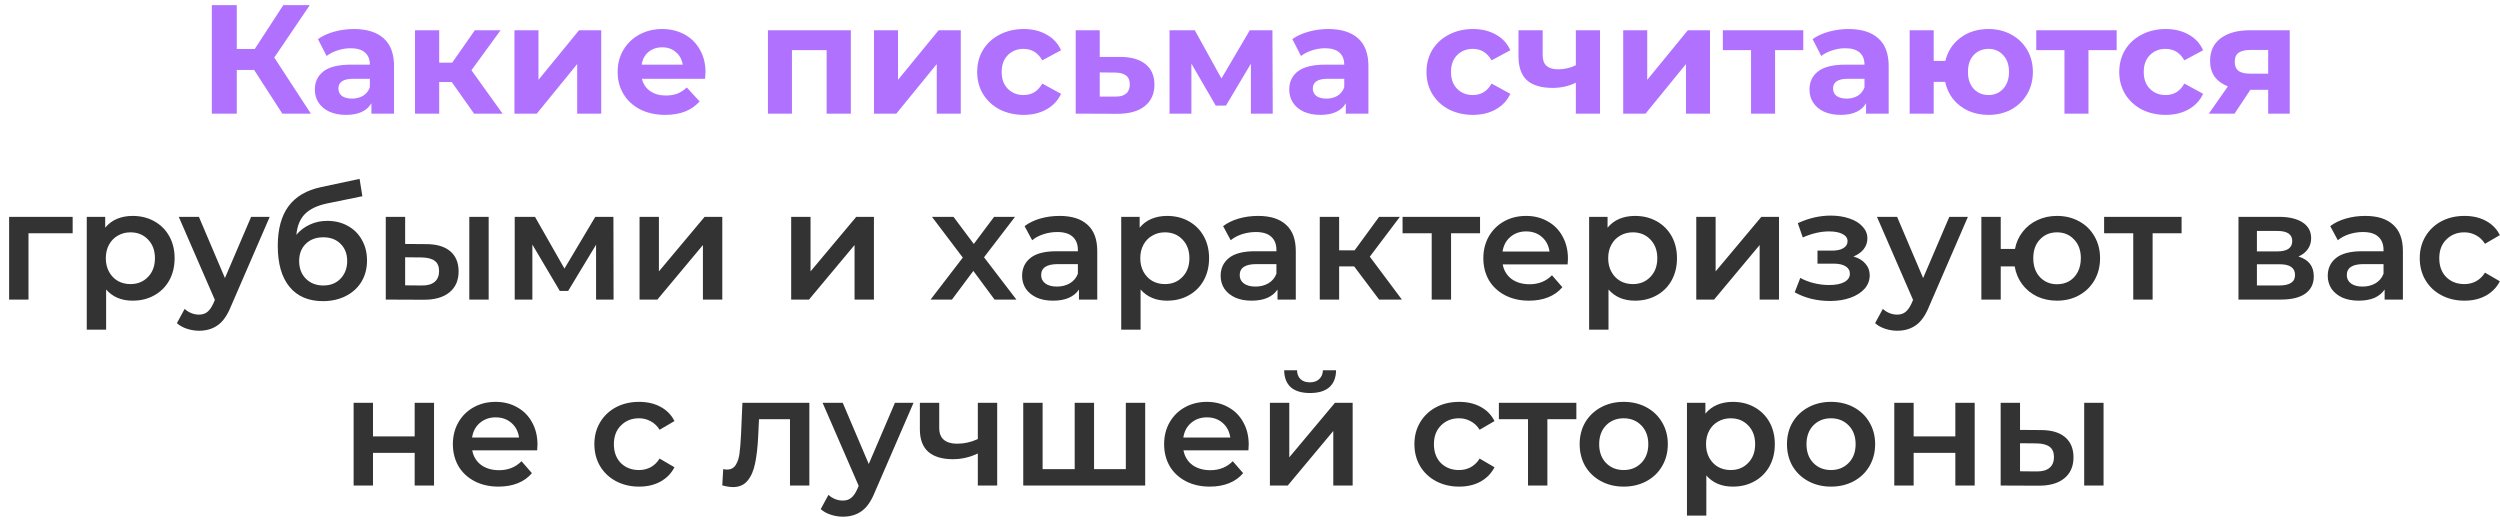
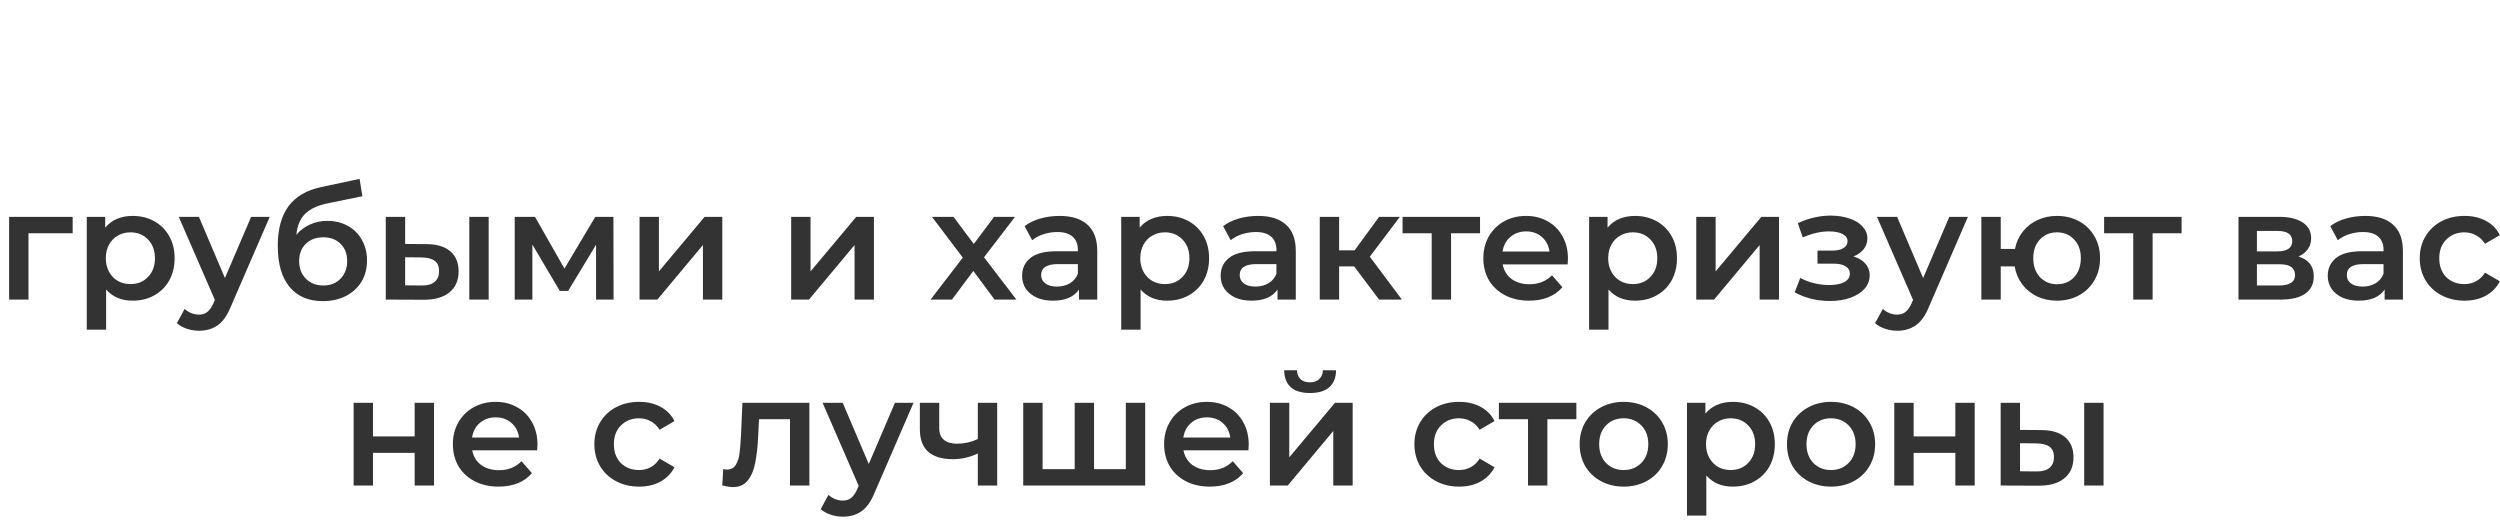
<svg xmlns="http://www.w3.org/2000/svg" width="242" height="51" viewBox="0 0 242 51" fill="none">
-   <path d="M24.6 6.77H22.92V11H20.505V0.5H22.92V4.745H24.66L27.42 0.5H29.985L26.55 5.57L30.09 11H27.33L24.6 6.77ZM34.257 2.81C35.507 2.81 36.467 3.11 37.137 3.71C37.807 4.3 38.142 5.195 38.142 6.395V11H35.952V9.995C35.512 10.745 34.692 11.12 33.492 11.12C32.872 11.12 32.332 11.015 31.872 10.805C31.422 10.595 31.077 10.305 30.837 9.935C30.597 9.565 30.477 9.145 30.477 8.675C30.477 7.925 30.757 7.335 31.317 6.905C31.887 6.475 32.762 6.26 33.942 6.26H35.802C35.802 5.75 35.647 5.36 35.337 5.09C35.027 4.81 34.562 4.67 33.942 4.67C33.512 4.67 33.087 4.74 32.667 4.88C32.257 5.01 31.907 5.19 31.617 5.42L30.777 3.785C31.217 3.475 31.742 3.235 32.352 3.065C32.972 2.895 33.607 2.81 34.257 2.81ZM34.077 9.545C34.477 9.545 34.832 9.455 35.142 9.275C35.452 9.085 35.672 8.81 35.802 8.45V7.625H34.197C33.237 7.625 32.757 7.94 32.757 8.57C32.757 8.87 32.872 9.11 33.102 9.29C33.342 9.46 33.667 9.545 34.077 9.545ZM43.729 7.94H42.514V11H40.174V2.93H42.514V6.065H43.774L45.964 2.93H48.454L45.634 6.8L48.649 11H45.889L43.729 7.94ZM49.798 2.93H52.123V7.73L56.053 2.93H58.198V11H55.873V6.2L51.958 11H49.798V2.93ZM68.293 6.995C68.293 7.025 68.278 7.235 68.248 7.625H62.143C62.253 8.125 62.513 8.52 62.923 8.81C63.333 9.1 63.843 9.245 64.453 9.245C64.873 9.245 65.243 9.185 65.563 9.065C65.893 8.935 66.198 8.735 66.478 8.465L67.723 9.815C66.963 10.685 65.853 11.12 64.393 11.12C63.483 11.12 62.678 10.945 61.978 10.595C61.278 10.235 60.738 9.74 60.358 9.11C59.978 8.48 59.788 7.765 59.788 6.965C59.788 6.175 59.973 5.465 60.343 4.835C60.723 4.195 61.238 3.7 61.888 3.35C62.548 2.99 63.283 2.81 64.093 2.81C64.883 2.81 65.598 2.98 66.238 3.32C66.878 3.66 67.378 4.15 67.738 4.79C68.108 5.42 68.293 6.155 68.293 6.995ZM64.108 4.58C63.578 4.58 63.133 4.73 62.773 5.03C62.413 5.33 62.193 5.74 62.113 6.26H66.088C66.008 5.75 65.788 5.345 65.428 5.045C65.068 4.735 64.628 4.58 64.108 4.58ZM82.359 2.93V11H80.019V4.85H76.659V11H74.335V2.93H82.359ZM84.603 2.93H86.928V7.73L90.858 2.93H93.003V11H90.678V6.2L86.763 11H84.603V2.93ZM99.092 11.12C98.232 11.12 97.457 10.945 96.767 10.595C96.087 10.235 95.552 9.74 95.162 9.11C94.782 8.48 94.592 7.765 94.592 6.965C94.592 6.165 94.782 5.45 95.162 4.82C95.552 4.19 96.087 3.7 96.767 3.35C97.457 2.99 98.232 2.81 99.092 2.81C99.942 2.81 100.682 2.99 101.312 3.35C101.952 3.7 102.417 4.205 102.707 4.865L100.892 5.84C100.472 5.1 99.867 4.73 99.077 4.73C98.467 4.73 97.962 4.93 97.562 5.33C97.162 5.73 96.962 6.275 96.962 6.965C96.962 7.655 97.162 8.2 97.562 8.6C97.962 9 98.467 9.2 99.077 9.2C99.877 9.2 100.482 8.83 100.892 8.09L102.707 9.08C102.417 9.72 101.952 10.22 101.312 10.58C100.682 10.94 99.942 11.12 99.092 11.12ZM108.494 5.51C109.544 5.52 110.349 5.76 110.909 6.23C111.469 6.69 111.749 7.345 111.749 8.195C111.749 9.085 111.434 9.78 110.804 10.28C110.184 10.77 109.309 11.015 108.179 11.015L104.129 11V2.93H106.454V5.51H108.494ZM107.969 9.35C108.419 9.36 108.764 9.265 109.004 9.065C109.244 8.865 109.364 8.565 109.364 8.165C109.364 7.775 109.244 7.49 109.004 7.31C108.774 7.13 108.429 7.035 107.969 7.025L106.454 7.01V9.35H107.969ZM121.086 11V6.17L118.671 10.22H117.681L115.326 6.155V11H113.211V2.93H115.656L118.236 7.595L120.981 2.93H123.171L123.201 11H121.086ZM128.578 2.81C129.828 2.81 130.788 3.11 131.458 3.71C132.128 4.3 132.463 5.195 132.463 6.395V11H130.273V9.995C129.833 10.745 129.013 11.12 127.813 11.12C127.193 11.12 126.653 11.015 126.193 10.805C125.743 10.595 125.398 10.305 125.158 9.935C124.918 9.565 124.798 9.145 124.798 8.675C124.798 7.925 125.078 7.335 125.638 6.905C126.208 6.475 127.083 6.26 128.263 6.26H130.123C130.123 5.75 129.968 5.36 129.658 5.09C129.348 4.81 128.883 4.67 128.263 4.67C127.833 4.67 127.408 4.74 126.988 4.88C126.578 5.01 126.228 5.19 125.938 5.42L125.098 3.785C125.538 3.475 126.063 3.235 126.673 3.065C127.293 2.895 127.928 2.81 128.578 2.81ZM128.398 9.545C128.798 9.545 129.153 9.455 129.463 9.275C129.773 9.085 129.993 8.81 130.123 8.45V7.625H128.518C127.558 7.625 127.078 7.94 127.078 8.57C127.078 8.87 127.193 9.11 127.423 9.29C127.663 9.46 127.988 9.545 128.398 9.545ZM142.584 11.12C141.724 11.12 140.949 10.945 140.259 10.595C139.579 10.235 139.044 9.74 138.654 9.11C138.274 8.48 138.084 7.765 138.084 6.965C138.084 6.165 138.274 5.45 138.654 4.82C139.044 4.19 139.579 3.7 140.259 3.35C140.949 2.99 141.724 2.81 142.584 2.81C143.434 2.81 144.174 2.99 144.804 3.35C145.444 3.7 145.909 4.205 146.199 4.865L144.384 5.84C143.964 5.1 143.359 4.73 142.569 4.73C141.959 4.73 141.454 4.93 141.054 5.33C140.654 5.73 140.454 6.275 140.454 6.965C140.454 7.655 140.654 8.2 141.054 8.6C141.454 9 141.959 9.2 142.569 9.2C143.369 9.2 143.974 8.83 144.384 8.09L146.199 9.08C145.909 9.72 145.444 10.22 144.804 10.58C144.174 10.94 143.434 11.12 142.584 11.12ZM154.881 2.93V11H152.541V8C151.861 8.34 151.111 8.51 150.291 8.51C149.201 8.51 148.376 8.265 147.816 7.775C147.266 7.275 146.991 6.505 146.991 5.465V2.93H149.331V5.315C149.331 5.805 149.456 6.16 149.706 6.38C149.966 6.6 150.336 6.71 150.816 6.71C151.426 6.71 152.001 6.58 152.541 6.32V2.93H154.881ZM157.127 2.93H159.452V7.73L163.382 2.93H165.527V11H163.202V6.2L159.287 11H157.127V2.93ZM174.557 4.85H171.827V11H169.502V4.85H166.772V2.93H174.557V4.85ZM178.939 2.81C180.189 2.81 181.149 3.11 181.819 3.71C182.489 4.3 182.824 5.195 182.824 6.395V11H180.634V9.995C180.194 10.745 179.374 11.12 178.174 11.12C177.554 11.12 177.014 11.015 176.554 10.805C176.104 10.595 175.759 10.305 175.519 9.935C175.279 9.565 175.159 9.145 175.159 8.675C175.159 7.925 175.439 7.335 175.999 6.905C176.569 6.475 177.444 6.26 178.624 6.26H180.484C180.484 5.75 180.329 5.36 180.019 5.09C179.709 4.81 179.244 4.67 178.624 4.67C178.194 4.67 177.769 4.74 177.349 4.88C176.939 5.01 176.589 5.19 176.299 5.42L175.459 3.785C175.899 3.475 176.424 3.235 177.034 3.065C177.654 2.895 178.289 2.81 178.939 2.81ZM178.759 9.545C179.159 9.545 179.514 9.455 179.824 9.275C180.134 9.085 180.354 8.81 180.484 8.45V7.625H178.879C177.919 7.625 177.439 7.94 177.439 8.57C177.439 8.87 177.554 9.11 177.784 9.29C178.024 9.46 178.349 9.545 178.759 9.545ZM192.492 2.81C193.312 2.81 194.047 2.99 194.697 3.35C195.347 3.7 195.857 4.19 196.227 4.82C196.597 5.45 196.782 6.165 196.782 6.965C196.782 7.765 196.597 8.48 196.227 9.11C195.857 9.74 195.347 10.235 194.697 10.595C194.047 10.945 193.312 11.12 192.492 11.12C191.782 11.12 191.132 10.99 190.542 10.73C189.952 10.46 189.462 10.085 189.072 9.605C188.682 9.115 188.422 8.555 188.292 7.925H187.182V11H184.857V2.93H187.182V5.9H188.307C188.537 4.96 189.027 4.21 189.777 3.65C190.527 3.09 191.432 2.81 192.492 2.81ZM192.492 9.2C193.062 9.2 193.532 9 193.902 8.6C194.282 8.19 194.472 7.645 194.472 6.965C194.472 6.275 194.282 5.73 193.902 5.33C193.532 4.93 193.062 4.73 192.492 4.73C191.912 4.73 191.432 4.93 191.052 5.33C190.682 5.73 190.497 6.275 190.497 6.965C190.497 7.645 190.682 8.19 191.052 8.6C191.432 9 191.912 9.2 192.492 9.2ZM204.894 4.85H202.164V11H199.839V4.85H197.109V2.93H204.894V4.85ZM209.644 11.12C208.784 11.12 208.009 10.945 207.319 10.595C206.639 10.235 206.104 9.74 205.714 9.11C205.334 8.48 205.144 7.765 205.144 6.965C205.144 6.165 205.334 5.45 205.714 4.82C206.104 4.19 206.639 3.7 207.319 3.35C208.009 2.99 208.784 2.81 209.644 2.81C210.494 2.81 211.234 2.99 211.864 3.35C212.504 3.7 212.969 4.205 213.259 4.865L211.444 5.84C211.024 5.1 210.419 4.73 209.629 4.73C209.019 4.73 208.514 4.93 208.114 5.33C207.714 5.73 207.514 6.275 207.514 6.965C207.514 7.655 207.714 8.2 208.114 8.6C208.514 9 209.019 9.2 209.629 9.2C210.429 9.2 211.034 8.83 211.444 8.09L213.259 9.08C212.969 9.72 212.504 10.22 211.864 10.58C211.234 10.94 210.494 11.12 209.644 11.12ZM221.646 2.93V11H219.561V8.69H217.836L216.306 11H213.816L215.661 8.36C215.101 8.14 214.671 7.825 214.371 7.415C214.081 6.995 213.936 6.49 213.936 5.9C213.936 4.95 214.276 4.22 214.956 3.71C215.646 3.19 216.591 2.93 217.791 2.93H221.646ZM217.836 4.835C217.336 4.835 216.956 4.925 216.696 5.105C216.446 5.285 216.321 5.575 216.321 5.975C216.321 6.375 216.441 6.67 216.681 6.86C216.931 7.04 217.306 7.13 217.806 7.13H219.561V4.835H217.836Z" fill="#AF71FE" />
  <path d="M7.033 22.58H2.758V29H0.883V20.99H7.033V22.58ZM12.838 20.9C13.618 20.9 14.313 21.07 14.923 21.41C15.543 21.75 16.028 22.23 16.378 22.85C16.728 23.47 16.903 24.185 16.903 24.995C16.903 25.805 16.728 26.525 16.378 27.155C16.028 27.775 15.543 28.255 14.923 28.595C14.313 28.935 13.618 29.105 12.838 29.105C11.758 29.105 10.903 28.745 10.273 28.025V31.91H8.398V20.99H10.183V22.04C10.493 21.66 10.873 21.375 11.323 21.185C11.783 20.995 12.288 20.9 12.838 20.9ZM12.628 27.5C13.318 27.5 13.883 27.27 14.323 26.81C14.773 26.35 14.998 25.745 14.998 24.995C14.998 24.245 14.773 23.64 14.323 23.18C13.883 22.72 13.318 22.49 12.628 22.49C12.178 22.49 11.773 22.595 11.413 22.805C11.053 23.005 10.768 23.295 10.558 23.675C10.348 24.055 10.243 24.495 10.243 24.995C10.243 25.495 10.348 25.935 10.558 26.315C10.768 26.695 11.053 26.99 11.413 27.2C11.773 27.4 12.178 27.5 12.628 27.5ZM26.109 20.99L22.359 29.645C22.009 30.515 21.584 31.125 21.084 31.475C20.584 31.835 19.979 32.015 19.269 32.015C18.869 32.015 18.474 31.95 18.084 31.82C17.694 31.69 17.374 31.51 17.124 31.28L17.874 29.9C18.054 30.07 18.264 30.205 18.504 30.305C18.754 30.405 19.004 30.455 19.254 30.455C19.584 30.455 19.854 30.37 20.064 30.2C20.284 30.03 20.484 29.745 20.664 29.345L20.799 29.03L17.304 20.99H19.254L21.774 26.915L24.309 20.99H26.109ZM31.673 21.38C32.433 21.38 33.103 21.545 33.683 21.875C34.263 22.195 34.713 22.645 35.033 23.225C35.363 23.805 35.528 24.47 35.528 25.22C35.528 25.99 35.348 26.675 34.988 27.275C34.628 27.865 34.123 28.325 33.473 28.655C32.823 28.985 32.083 29.15 31.253 29.15C29.863 29.15 28.788 28.69 28.028 27.77C27.268 26.85 26.888 25.525 26.888 23.795C26.888 22.185 27.233 20.91 27.923 19.97C28.613 19.03 29.668 18.41 31.088 18.11L34.808 17.315L35.078 18.995L31.703 19.685C30.733 19.885 30.008 20.225 29.528 20.705C29.048 21.185 28.768 21.86 28.688 22.73C29.048 22.3 29.483 21.97 29.993 21.74C30.503 21.5 31.063 21.38 31.673 21.38ZM31.298 27.635C31.988 27.635 32.543 27.415 32.963 26.975C33.393 26.525 33.608 25.955 33.608 25.265C33.608 24.575 33.393 24.02 32.963 23.6C32.543 23.18 31.988 22.97 31.298 22.97C30.598 22.97 30.033 23.18 29.603 23.6C29.173 24.02 28.958 24.575 28.958 25.265C28.958 25.965 29.173 26.535 29.603 26.975C30.043 27.415 30.608 27.635 31.298 27.635ZM41.243 23.63C42.263 23.63 43.043 23.86 43.583 24.32C44.123 24.78 44.393 25.43 44.393 26.27C44.393 27.15 44.093 27.83 43.493 28.31C42.903 28.79 42.063 29.025 40.973 29.015L37.343 29V20.99H39.218V23.615L41.243 23.63ZM45.428 20.99H47.303V29H45.428V20.99ZM40.808 27.635C41.358 27.645 41.778 27.53 42.068 27.29C42.358 27.05 42.503 26.7 42.503 26.24C42.503 25.79 42.363 25.46 42.083 25.25C41.803 25.04 41.378 24.93 40.808 24.92L39.218 24.905V27.62L40.808 27.635ZM57.699 29V23.69L54.998 28.16H54.188L51.533 23.675V29H49.824V20.99H51.788L54.639 26L57.623 20.99H59.379L59.394 29H57.699ZM61.908 20.99H63.783V26.27L68.208 20.99H69.918V29H68.043V23.72L63.633 29H61.908V20.99ZM76.586 20.99H78.461V26.27L82.886 20.99H84.596V29H82.721V23.72L78.311 29H76.586V20.99ZM96.274 29L94.219 26.225L92.149 29H90.079L93.199 24.935L90.214 20.99H92.299L94.264 23.615L96.229 20.99H98.254L95.254 24.905L98.389 29H96.274ZM102.569 20.9C103.749 20.9 104.649 21.185 105.269 21.755C105.899 22.315 106.214 23.165 106.214 24.305V29H104.444V28.025C104.214 28.375 103.884 28.645 103.454 28.835C103.034 29.015 102.524 29.105 101.924 29.105C101.324 29.105 100.799 29.005 100.349 28.805C99.899 28.595 99.549 28.31 99.299 27.95C99.059 27.58 98.939 27.165 98.939 26.705C98.939 25.985 99.204 25.41 99.734 24.98C100.274 24.54 101.119 24.32 102.269 24.32H104.339V24.2C104.339 23.64 104.169 23.21 103.829 22.91C103.499 22.61 103.004 22.46 102.344 22.46C101.894 22.46 101.449 22.53 101.009 22.67C100.579 22.81 100.214 23.005 99.914 23.255L99.179 21.89C99.599 21.57 100.104 21.325 100.694 21.155C101.284 20.985 101.909 20.9 102.569 20.9ZM102.314 27.74C102.784 27.74 103.199 27.635 103.559 27.425C103.929 27.205 104.189 26.895 104.339 26.495V25.565H102.404C101.324 25.565 100.784 25.92 100.784 26.63C100.784 26.97 100.919 27.24 101.189 27.44C101.459 27.64 101.834 27.74 102.314 27.74ZM112.974 20.9C113.754 20.9 114.449 21.07 115.059 21.41C115.679 21.75 116.164 22.23 116.514 22.85C116.864 23.47 117.039 24.185 117.039 24.995C117.039 25.805 116.864 26.525 116.514 27.155C116.164 27.775 115.679 28.255 115.059 28.595C114.449 28.935 113.754 29.105 112.974 29.105C111.894 29.105 111.039 28.745 110.409 28.025V31.91H108.534V20.99H110.319V22.04C110.629 21.66 111.009 21.375 111.459 21.185C111.919 20.995 112.424 20.9 112.974 20.9ZM112.764 27.5C113.454 27.5 114.019 27.27 114.459 26.81C114.909 26.35 115.134 25.745 115.134 24.995C115.134 24.245 114.909 23.64 114.459 23.18C114.019 22.72 113.454 22.49 112.764 22.49C112.314 22.49 111.909 22.595 111.549 22.805C111.189 23.005 110.904 23.295 110.694 23.675C110.484 24.055 110.379 24.495 110.379 24.995C110.379 25.495 110.484 25.935 110.694 26.315C110.904 26.695 111.189 26.99 111.549 27.2C111.909 27.4 112.314 27.5 112.764 27.5ZM121.788 20.9C122.968 20.9 123.868 21.185 124.488 21.755C125.118 22.315 125.433 23.165 125.433 24.305V29H123.663V28.025C123.433 28.375 123.103 28.645 122.673 28.835C122.253 29.015 121.743 29.105 121.143 29.105C120.543 29.105 120.018 29.005 119.568 28.805C119.118 28.595 118.768 28.31 118.518 27.95C118.278 27.58 118.158 27.165 118.158 26.705C118.158 25.985 118.423 25.41 118.953 24.98C119.493 24.54 120.338 24.32 121.488 24.32H123.558V24.2C123.558 23.64 123.388 23.21 123.048 22.91C122.718 22.61 122.223 22.46 121.563 22.46C121.113 22.46 120.668 22.53 120.228 22.67C119.798 22.81 119.433 23.005 119.133 23.255L118.398 21.89C118.818 21.57 119.323 21.325 119.913 21.155C120.503 20.985 121.128 20.9 121.788 20.9ZM121.533 27.74C122.003 27.74 122.418 27.635 122.778 27.425C123.148 27.205 123.408 26.895 123.558 26.495V25.565H121.623C120.543 25.565 120.003 25.92 120.003 26.63C120.003 26.97 120.138 27.24 120.408 27.44C120.678 27.64 121.053 27.74 121.533 27.74ZM131.083 25.79H129.628V29H127.753V20.99H129.628V24.23H131.128L133.498 20.99H135.508L132.598 24.845L135.703 29H133.498L131.083 25.79ZM143.268 22.58H140.463V29H138.588V22.58H135.768V20.99H143.268V22.58ZM151.777 25.04C151.777 25.17 151.767 25.355 151.747 25.595H145.462C145.572 26.185 145.857 26.655 146.317 27.005C146.787 27.345 147.367 27.515 148.057 27.515C148.937 27.515 149.662 27.225 150.232 26.645L151.237 27.8C150.877 28.23 150.422 28.555 149.872 28.775C149.322 28.995 148.702 29.105 148.012 29.105C147.132 29.105 146.357 28.93 145.687 28.58C145.017 28.23 144.497 27.745 144.127 27.125C143.767 26.495 143.587 25.785 143.587 24.995C143.587 24.215 143.762 23.515 144.112 22.895C144.472 22.265 144.967 21.775 145.597 21.425C146.227 21.075 146.937 20.9 147.727 20.9C148.507 20.9 149.202 21.075 149.812 21.425C150.432 21.765 150.912 22.25 151.252 22.88C151.602 23.5 151.777 24.22 151.777 25.04ZM147.727 22.4C147.127 22.4 146.617 22.58 146.197 22.94C145.787 23.29 145.537 23.76 145.447 24.35H149.992C149.912 23.77 149.667 23.3 149.257 22.94C148.847 22.58 148.337 22.4 147.727 22.4ZM158.267 20.9C159.047 20.9 159.742 21.07 160.352 21.41C160.972 21.75 161.457 22.23 161.807 22.85C162.157 23.47 162.332 24.185 162.332 24.995C162.332 25.805 162.157 26.525 161.807 27.155C161.457 27.775 160.972 28.255 160.352 28.595C159.742 28.935 159.047 29.105 158.267 29.105C157.187 29.105 156.332 28.745 155.702 28.025V31.91H153.827V20.99H155.612V22.04C155.922 21.66 156.302 21.375 156.752 21.185C157.212 20.995 157.717 20.9 158.267 20.9ZM158.057 27.5C158.747 27.5 159.312 27.27 159.752 26.81C160.202 26.35 160.427 25.745 160.427 24.995C160.427 24.245 160.202 23.64 159.752 23.18C159.312 22.72 158.747 22.49 158.057 22.49C157.607 22.49 157.202 22.595 156.842 22.805C156.482 23.005 156.197 23.295 155.987 23.675C155.777 24.055 155.672 24.495 155.672 24.995C155.672 25.495 155.777 25.935 155.987 26.315C156.197 26.695 156.482 26.99 156.842 27.2C157.202 27.4 157.607 27.5 158.057 27.5ZM164.198 20.99H166.073V26.27L170.498 20.99H172.208V29H170.333V23.72L165.923 29H164.198V20.99ZM179.413 24.83C179.913 24.97 180.298 25.2 180.568 25.52C180.848 25.83 180.988 26.205 180.988 26.645C180.988 27.135 180.823 27.57 180.493 27.95C180.163 28.32 179.708 28.61 179.128 28.82C178.548 29.03 177.888 29.135 177.148 29.135C176.528 29.135 175.923 29.065 175.333 28.925C174.743 28.775 174.208 28.565 173.728 28.295L174.268 26.9C174.658 27.12 175.098 27.29 175.588 27.41C176.078 27.53 176.568 27.59 177.058 27.59C177.688 27.59 178.178 27.495 178.528 27.305C178.888 27.105 179.068 26.835 179.068 26.495C179.068 26.185 178.928 25.945 178.648 25.775C178.378 25.605 177.993 25.52 177.493 25.52H175.933V24.26H177.343C177.813 24.26 178.178 24.18 178.438 24.02C178.708 23.86 178.843 23.635 178.843 23.345C178.843 23.055 178.683 22.825 178.363 22.655C178.043 22.485 177.603 22.4 177.043 22.4C176.243 22.4 175.398 22.595 174.508 22.985L174.028 21.605C175.078 21.115 176.138 20.87 177.208 20.87C177.888 20.87 178.498 20.965 179.038 21.155C179.578 21.335 179.998 21.595 180.298 21.935C180.608 22.265 180.763 22.645 180.763 23.075C180.763 23.465 180.643 23.815 180.403 24.125C180.163 24.425 179.833 24.66 179.413 24.83ZM190.494 20.99L186.744 29.645C186.394 30.515 185.969 31.125 185.469 31.475C184.969 31.835 184.364 32.015 183.654 32.015C183.254 32.015 182.859 31.95 182.469 31.82C182.079 31.69 181.759 31.51 181.509 31.28L182.259 29.9C182.439 30.07 182.649 30.205 182.889 30.305C183.139 30.405 183.389 30.455 183.639 30.455C183.969 30.455 184.239 30.37 184.449 30.2C184.669 30.03 184.869 29.745 185.049 29.345L185.184 29.03L181.689 20.99H183.639L186.159 26.915L188.694 20.99H190.494ZM199.116 20.9C199.916 20.9 200.631 21.075 201.261 21.425C201.891 21.765 202.386 22.25 202.746 22.88C203.106 23.5 203.286 24.205 203.286 24.995C203.286 25.785 203.106 26.495 202.746 27.125C202.386 27.745 201.891 28.23 201.261 28.58C200.631 28.93 199.916 29.105 199.116 29.105C198.416 29.105 197.776 28.97 197.196 28.7C196.616 28.42 196.136 28.03 195.756 27.53C195.376 27.02 195.131 26.44 195.021 25.79H193.671V29H191.796V20.99H193.671V24.095H195.051C195.171 23.465 195.421 22.91 195.801 22.43C196.181 21.94 196.656 21.565 197.226 21.305C197.796 21.035 198.426 20.9 199.116 20.9ZM199.116 27.515C199.556 27.515 199.951 27.415 200.301 27.215C200.651 27.005 200.926 26.71 201.126 26.33C201.326 25.94 201.426 25.495 201.426 24.995C201.426 24.235 201.206 23.63 200.766 23.18C200.336 22.72 199.786 22.49 199.116 22.49C198.446 22.49 197.896 22.72 197.466 23.18C197.036 23.63 196.821 24.235 196.821 24.995C196.821 25.755 197.036 26.365 197.466 26.825C197.906 27.285 198.456 27.515 199.116 27.515ZM211.178 22.58H208.373V29H206.498V22.58H203.678V20.99H211.178V22.58ZM222.489 24.83C223.479 25.13 223.974 25.77 223.974 26.75C223.974 27.47 223.704 28.025 223.164 28.415C222.624 28.805 221.824 29 220.764 29H216.684V20.99H220.599C221.579 20.99 222.344 21.17 222.894 21.53C223.444 21.89 223.719 22.4 223.719 23.06C223.719 23.47 223.609 23.825 223.389 24.125C223.179 24.425 222.879 24.66 222.489 24.83ZM218.469 24.335H220.434C221.404 24.335 221.889 24 221.889 23.33C221.889 22.68 221.404 22.355 220.434 22.355H218.469V24.335ZM220.614 27.635C221.644 27.635 222.159 27.3 222.159 26.63C222.159 26.28 222.039 26.02 221.799 25.85C221.559 25.67 221.184 25.58 220.674 25.58H218.469V27.635H220.614ZM228.956 20.9C230.136 20.9 231.036 21.185 231.656 21.755C232.286 22.315 232.601 23.165 232.601 24.305V29H230.831V28.025C230.601 28.375 230.271 28.645 229.841 28.835C229.421 29.015 228.911 29.105 228.311 29.105C227.711 29.105 227.186 29.005 226.736 28.805C226.286 28.595 225.936 28.31 225.686 27.95C225.446 27.58 225.326 27.165 225.326 26.705C225.326 25.985 225.591 25.41 226.121 24.98C226.661 24.54 227.506 24.32 228.656 24.32H230.726V24.2C230.726 23.64 230.556 23.21 230.216 22.91C229.886 22.61 229.391 22.46 228.731 22.46C228.281 22.46 227.836 22.53 227.396 22.67C226.966 22.81 226.601 23.005 226.301 23.255L225.566 21.89C225.986 21.57 226.491 21.325 227.081 21.155C227.671 20.985 228.296 20.9 228.956 20.9ZM228.701 27.74C229.171 27.74 229.586 27.635 229.946 27.425C230.316 27.205 230.576 26.895 230.726 26.495V25.565H228.791C227.711 25.565 227.171 25.92 227.171 26.63C227.171 26.97 227.306 27.24 227.576 27.44C227.846 27.64 228.221 27.74 228.701 27.74ZM238.566 29.105C237.736 29.105 236.991 28.93 236.331 28.58C235.671 28.23 235.156 27.745 234.786 27.125C234.416 26.495 234.231 25.785 234.231 24.995C234.231 24.205 234.416 23.5 234.786 22.88C235.156 22.26 235.666 21.775 236.316 21.425C236.976 21.075 237.726 20.9 238.566 20.9C239.356 20.9 240.046 21.06 240.636 21.38C241.236 21.7 241.686 22.16 241.986 22.76L240.546 23.6C240.316 23.23 240.026 22.955 239.676 22.775C239.336 22.585 238.961 22.49 238.551 22.49C237.851 22.49 237.271 22.72 236.811 23.18C236.351 23.63 236.121 24.235 236.121 24.995C236.121 25.755 236.346 26.365 236.796 26.825C237.256 27.275 237.841 27.5 238.551 27.5C238.961 27.5 239.336 27.41 239.676 27.23C240.026 27.04 240.316 26.76 240.546 26.39L241.986 27.23C241.676 27.83 241.221 28.295 240.621 28.625C240.031 28.945 239.346 29.105 238.566 29.105ZM34.23 38.99H36.105V42.245H40.14V38.99H42.015V47H40.14V43.835H36.105V47H34.23V38.99ZM52.028 43.04C52.028 43.17 52.018 43.355 51.998 43.595H45.713C45.823 44.185 46.108 44.655 46.568 45.005C47.038 45.345 47.618 45.515 48.308 45.515C49.188 45.515 49.913 45.225 50.483 44.645L51.488 45.8C51.128 46.23 50.673 46.555 50.123 46.775C49.573 46.995 48.953 47.105 48.263 47.105C47.383 47.105 46.608 46.93 45.938 46.58C45.268 46.23 44.748 45.745 44.378 45.125C44.018 44.495 43.838 43.785 43.838 42.995C43.838 42.215 44.013 41.515 44.363 40.895C44.723 40.265 45.218 39.775 45.848 39.425C46.478 39.075 47.188 38.9 47.978 38.9C48.758 38.9 49.453 39.075 50.063 39.425C50.683 39.765 51.163 40.25 51.503 40.88C51.853 41.5 52.028 42.22 52.028 43.04ZM47.978 40.4C47.378 40.4 46.868 40.58 46.448 40.94C46.038 41.29 45.788 41.76 45.698 42.35H50.243C50.163 41.77 49.918 41.3 49.508 40.94C49.098 40.58 48.588 40.4 47.978 40.4ZM61.869 47.105C61.039 47.105 60.294 46.93 59.634 46.58C58.974 46.23 58.459 45.745 58.089 45.125C57.719 44.495 57.534 43.785 57.534 42.995C57.534 42.205 57.719 41.5 58.089 40.88C58.459 40.26 58.969 39.775 59.619 39.425C60.279 39.075 61.029 38.9 61.869 38.9C62.659 38.9 63.349 39.06 63.939 39.38C64.539 39.7 64.989 40.16 65.289 40.76L63.849 41.6C63.619 41.23 63.329 40.955 62.979 40.775C62.639 40.585 62.264 40.49 61.854 40.49C61.154 40.49 60.574 40.72 60.114 41.18C59.654 41.63 59.424 42.235 59.424 42.995C59.424 43.755 59.649 44.365 60.099 44.825C60.559 45.275 61.144 45.5 61.854 45.5C62.264 45.5 62.639 45.41 62.979 45.23C63.329 45.04 63.619 44.76 63.849 44.39L65.289 45.23C64.979 45.83 64.524 46.295 63.924 46.625C63.334 46.945 62.649 47.105 61.869 47.105ZM78.346 38.99V47H76.471V40.58H73.471L73.396 42.17C73.346 43.23 73.246 44.12 73.096 44.84C72.956 45.55 72.711 46.115 72.361 46.535C72.021 46.945 71.551 47.15 70.951 47.15C70.671 47.15 70.326 47.095 69.916 46.985L70.006 45.41C70.146 45.44 70.266 45.455 70.366 45.455C70.746 45.455 71.031 45.305 71.221 45.005C71.411 44.695 71.531 44.33 71.581 43.91C71.641 43.48 71.691 42.87 71.731 42.08L71.866 38.99H78.346ZM88.431 38.99L84.681 47.645C84.331 48.515 83.906 49.125 83.406 49.475C82.906 49.835 82.301 50.015 81.591 50.015C81.191 50.015 80.796 49.95 80.406 49.82C80.016 49.69 79.696 49.51 79.446 49.28L80.196 47.9C80.376 48.07 80.586 48.205 80.826 48.305C81.076 48.405 81.326 48.455 81.576 48.455C81.906 48.455 82.176 48.37 82.386 48.2C82.606 48.03 82.806 47.745 82.986 47.345L83.121 47.03L79.626 38.99H81.576L84.096 44.915L86.631 38.99H88.431ZM96.528 38.99V47H94.653V43.895C93.883 44.265 93.078 44.45 92.238 44.45C91.208 44.45 90.418 44.215 89.868 43.745C89.318 43.265 89.043 42.535 89.043 41.555V38.99H90.918V41.435C90.918 41.945 91.068 42.325 91.368 42.575C91.668 42.825 92.093 42.95 92.643 42.95C93.343 42.95 94.013 42.8 94.653 42.5V38.99H96.528ZM110.855 38.99V47H99.05V38.99H100.925V45.41H104.03V38.99H105.905V45.41H108.98V38.99H110.855ZM120.876 43.04C120.876 43.17 120.866 43.355 120.846 43.595H114.561C114.671 44.185 114.956 44.655 115.416 45.005C115.886 45.345 116.466 45.515 117.156 45.515C118.036 45.515 118.761 45.225 119.331 44.645L120.336 45.8C119.976 46.23 119.521 46.555 118.971 46.775C118.421 46.995 117.801 47.105 117.111 47.105C116.231 47.105 115.456 46.93 114.786 46.58C114.116 46.23 113.596 45.745 113.226 45.125C112.866 44.495 112.686 43.785 112.686 42.995C112.686 42.215 112.861 41.515 113.211 40.895C113.571 40.265 114.066 39.775 114.696 39.425C115.326 39.075 116.036 38.9 116.826 38.9C117.606 38.9 118.301 39.075 118.911 39.425C119.531 39.765 120.011 40.25 120.351 40.88C120.701 41.5 120.876 42.22 120.876 43.04ZM116.826 40.4C116.226 40.4 115.716 40.58 115.296 40.94C114.886 41.29 114.636 41.76 114.546 42.35H119.091C119.011 41.77 118.766 41.3 118.356 40.94C117.946 40.58 117.436 40.4 116.826 40.4ZM122.927 38.99H124.802V44.27L129.227 38.99H130.937V47H129.062V41.72L124.652 47H122.927V38.99ZM126.812 38.045C126.002 38.045 125.382 37.86 124.952 37.49C124.532 37.11 124.317 36.56 124.307 35.84H125.552C125.562 36.2 125.672 36.485 125.882 36.695C126.102 36.905 126.407 37.01 126.797 37.01C127.177 37.01 127.477 36.905 127.697 36.695C127.927 36.485 128.047 36.2 128.057 35.84H129.332C129.322 36.56 129.102 37.11 128.672 37.49C128.242 37.86 127.622 38.045 126.812 38.045ZM141.249 47.105C140.419 47.105 139.674 46.93 139.014 46.58C138.354 46.23 137.839 45.745 137.469 45.125C137.099 44.495 136.914 43.785 136.914 42.995C136.914 42.205 137.099 41.5 137.469 40.88C137.839 40.26 138.349 39.775 138.999 39.425C139.659 39.075 140.409 38.9 141.249 38.9C142.039 38.9 142.729 39.06 143.319 39.38C143.919 39.7 144.369 40.16 144.669 40.76L143.229 41.6C142.999 41.23 142.709 40.955 142.359 40.775C142.019 40.585 141.644 40.49 141.234 40.49C140.534 40.49 139.954 40.72 139.494 41.18C139.034 41.63 138.804 42.235 138.804 42.995C138.804 43.755 139.029 44.365 139.479 44.825C139.939 45.275 140.524 45.5 141.234 45.5C141.644 45.5 142.019 45.41 142.359 45.23C142.709 45.04 142.999 44.76 143.229 44.39L144.669 45.23C144.359 45.83 143.904 46.295 143.304 46.625C142.714 46.945 142.029 47.105 141.249 47.105ZM152.592 40.58H149.787V47H147.912V40.58H145.092V38.99H152.592V40.58ZM157.17 47.105C156.36 47.105 155.63 46.93 154.98 46.58C154.33 46.23 153.82 45.745 153.45 45.125C153.09 44.495 152.91 43.785 152.91 42.995C152.91 42.205 153.09 41.5 153.45 40.88C153.82 40.26 154.33 39.775 154.98 39.425C155.63 39.075 156.36 38.9 157.17 38.9C157.99 38.9 158.725 39.075 159.375 39.425C160.025 39.775 160.53 40.26 160.89 40.88C161.26 41.5 161.445 42.205 161.445 42.995C161.445 43.785 161.26 44.495 160.89 45.125C160.53 45.745 160.025 46.23 159.375 46.58C158.725 46.93 157.99 47.105 157.17 47.105ZM157.17 45.5C157.86 45.5 158.43 45.27 158.88 44.81C159.33 44.35 159.555 43.745 159.555 42.995C159.555 42.245 159.33 41.64 158.88 41.18C158.43 40.72 157.86 40.49 157.17 40.49C156.48 40.49 155.91 40.72 155.46 41.18C155.02 41.64 154.8 42.245 154.8 42.995C154.8 43.745 155.02 44.35 155.46 44.81C155.91 45.27 156.48 45.5 157.17 45.5ZM167.738 38.9C168.518 38.9 169.213 39.07 169.823 39.41C170.443 39.75 170.928 40.23 171.278 40.85C171.628 41.47 171.803 42.185 171.803 42.995C171.803 43.805 171.628 44.525 171.278 45.155C170.928 45.775 170.443 46.255 169.823 46.595C169.213 46.935 168.518 47.105 167.738 47.105C166.658 47.105 165.803 46.745 165.173 46.025V49.91H163.298V38.99H165.083V40.04C165.393 39.66 165.773 39.375 166.223 39.185C166.683 38.995 167.188 38.9 167.738 38.9ZM167.528 45.5C168.218 45.5 168.783 45.27 169.223 44.81C169.673 44.35 169.898 43.745 169.898 42.995C169.898 42.245 169.673 41.64 169.223 41.18C168.783 40.72 168.218 40.49 167.528 40.49C167.078 40.49 166.673 40.595 166.313 40.805C165.953 41.005 165.668 41.295 165.458 41.675C165.248 42.055 165.143 42.495 165.143 42.995C165.143 43.495 165.248 43.935 165.458 44.315C165.668 44.695 165.953 44.99 166.313 45.2C166.673 45.4 167.078 45.5 167.528 45.5ZM177.239 47.105C176.429 47.105 175.699 46.93 175.049 46.58C174.399 46.23 173.889 45.745 173.519 45.125C173.159 44.495 172.979 43.785 172.979 42.995C172.979 42.205 173.159 41.5 173.519 40.88C173.889 40.26 174.399 39.775 175.049 39.425C175.699 39.075 176.429 38.9 177.239 38.9C178.059 38.9 178.794 39.075 179.444 39.425C180.094 39.775 180.599 40.26 180.959 40.88C181.329 41.5 181.514 42.205 181.514 42.995C181.514 43.785 181.329 44.495 180.959 45.125C180.599 45.745 180.094 46.23 179.444 46.58C178.794 46.93 178.059 47.105 177.239 47.105ZM177.239 45.5C177.929 45.5 178.499 45.27 178.949 44.81C179.399 44.35 179.624 43.745 179.624 42.995C179.624 42.245 179.399 41.64 178.949 41.18C178.499 40.72 177.929 40.49 177.239 40.49C176.549 40.49 175.979 40.72 175.529 41.18C175.089 41.64 174.869 42.245 174.869 42.995C174.869 43.745 175.089 44.35 175.529 44.81C175.979 45.27 176.549 45.5 177.239 45.5ZM183.366 38.99H185.241V42.245H189.276V38.99H191.151V47H189.276V43.835H185.241V47H183.366V38.99ZM197.564 41.63C198.584 41.63 199.364 41.86 199.904 42.32C200.444 42.78 200.714 43.43 200.714 44.27C200.714 45.15 200.414 45.83 199.814 46.31C199.224 46.79 198.384 47.025 197.294 47.015L193.664 47V38.99H195.539V41.615L197.564 41.63ZM201.749 38.99H203.624V47H201.749V38.99ZM197.129 45.635C197.679 45.645 198.099 45.53 198.389 45.29C198.679 45.05 198.824 44.7 198.824 44.24C198.824 43.79 198.684 43.46 198.404 43.25C198.124 43.04 197.699 42.93 197.129 42.92L195.539 42.905V45.62L197.129 45.635Z" fill="#333333" />
</svg>